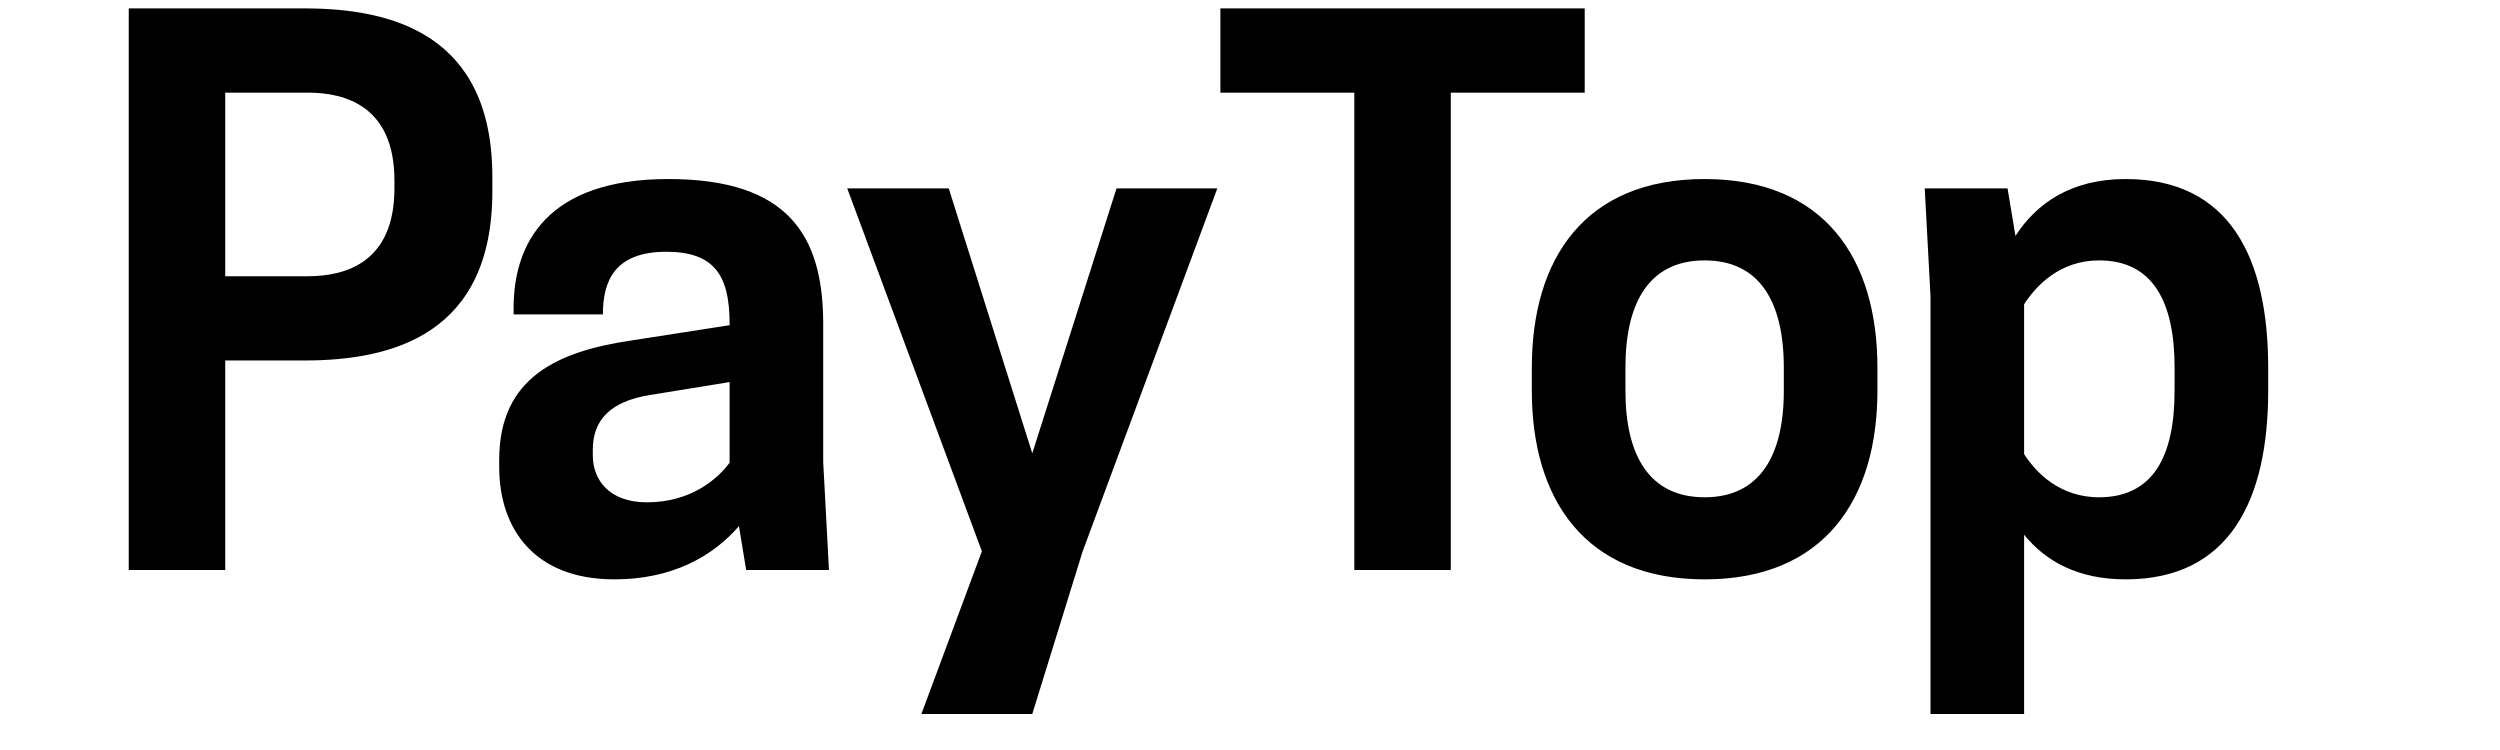
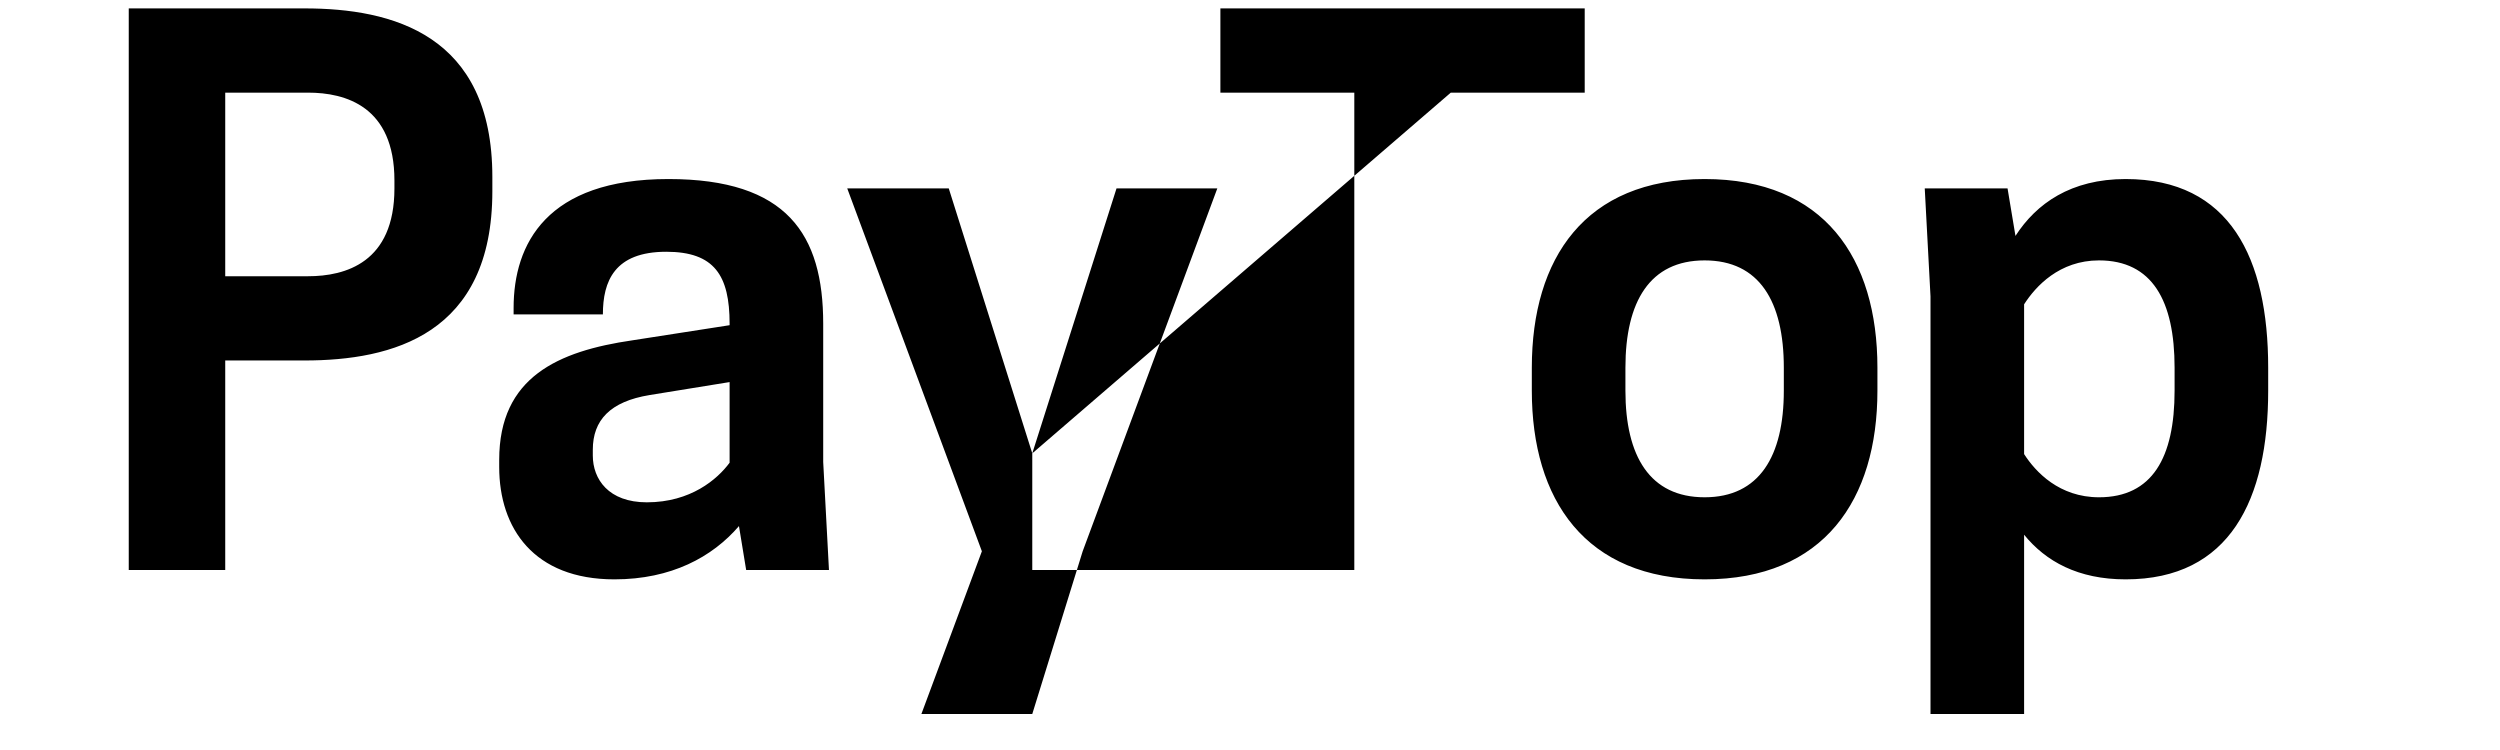
<svg xmlns="http://www.w3.org/2000/svg" viewBox="0 0 150 50" fill="currentColor" width="200" height="60">
-   <path d="M6.682 24.032V38H0.25V0.56H11.962C17.818 0.56 24.49 2.288 24.49 11.792V12.752C24.49 22.304 17.818 24.032 11.962 24.032H6.682ZM6.682 18.416H12.202C14.698 18.416 17.962 17.504 17.962 12.56V12.032C17.962 7.088 14.698 6.176 12.202 6.176H6.682V18.416ZM41.411 38L40.931 35.072C39.155 37.136 36.419 38.624 32.627 38.624C27.251 38.624 24.947 35.216 24.947 31.136V30.656C24.947 25.136 28.883 23.408 33.827 22.688L40.307 21.68V21.584C40.307 18.368 39.299 16.784 36.083 16.784C32.627 16.784 31.859 18.752 31.859 20.96H25.907V20.528C25.907 16.256 28.115 11.936 36.227 11.936C44.147 11.936 46.547 15.632 46.547 21.584V30.8L46.931 38H41.411ZM34.787 33.488C37.715 33.488 39.491 31.952 40.307 30.848V25.472L34.979 26.336C32.339 26.768 31.187 28.016 31.187 29.984V30.368C31.187 31.952 32.243 33.488 34.787 33.488ZM60.485 30.224L66.101 12.56H72.821L63.845 36.752L60.485 47.6H53.093L57.125 36.752L48.149 12.56H54.917L60.485 30.224ZM88.386 6.176V38H81.954V6.176H73.026V0.56H97.314V6.176H88.386ZM105.308 38.624C97.34 38.624 93.788 33.296 93.788 26.048V24.512C93.788 17.216 97.34 11.936 105.308 11.936C113.276 11.936 116.828 17.216 116.828 24.512V26.048C116.828 33.296 113.276 38.624 105.308 38.624ZM105.308 33.152C108.956 33.152 110.588 30.416 110.588 26.048V24.512C110.588 20.096 108.956 17.36 105.308 17.36C101.66 17.36 100.028 20.096 100.028 24.512V26.048C100.028 30.416 101.66 33.152 105.308 33.152ZM133.375 38.624C130.207 38.624 128.047 37.424 126.607 35.648V47.6H120.367V19.76L119.983 12.56H125.503L126.031 15.728C127.423 13.568 129.727 11.936 133.375 11.936C140.335 11.936 142.879 17.216 142.879 24.512V26.048C142.879 33.296 140.335 38.624 133.375 38.624ZM126.607 20.288V30.272C127.375 31.472 128.959 33.152 131.599 33.152C135.151 33.152 136.639 30.512 136.639 26.048V24.512C136.639 20.048 135.151 17.36 131.599 17.36C128.959 17.36 127.375 19.088 126.607 20.288Z" />
+   <path d="M6.682 24.032V38H0.25V0.56H11.962C17.818 0.56 24.49 2.288 24.49 11.792V12.752C24.49 22.304 17.818 24.032 11.962 24.032H6.682ZM6.682 18.416H12.202C14.698 18.416 17.962 17.504 17.962 12.56V12.032C17.962 7.088 14.698 6.176 12.202 6.176H6.682V18.416ZM41.411 38L40.931 35.072C39.155 37.136 36.419 38.624 32.627 38.624C27.251 38.624 24.947 35.216 24.947 31.136V30.656C24.947 25.136 28.883 23.408 33.827 22.688L40.307 21.68V21.584C40.307 18.368 39.299 16.784 36.083 16.784C32.627 16.784 31.859 18.752 31.859 20.96H25.907V20.528C25.907 16.256 28.115 11.936 36.227 11.936C44.147 11.936 46.547 15.632 46.547 21.584V30.8L46.931 38H41.411ZM34.787 33.488C37.715 33.488 39.491 31.952 40.307 30.848V25.472L34.979 26.336C32.339 26.768 31.187 28.016 31.187 29.984V30.368C31.187 31.952 32.243 33.488 34.787 33.488ZM60.485 30.224L66.101 12.56H72.821L63.845 36.752L60.485 47.6H53.093L57.125 36.752L48.149 12.56H54.917L60.485 30.224ZV38H81.954V6.176H73.026V0.56H97.314V6.176H88.386ZM105.308 38.624C97.34 38.624 93.788 33.296 93.788 26.048V24.512C93.788 17.216 97.34 11.936 105.308 11.936C113.276 11.936 116.828 17.216 116.828 24.512V26.048C116.828 33.296 113.276 38.624 105.308 38.624ZM105.308 33.152C108.956 33.152 110.588 30.416 110.588 26.048V24.512C110.588 20.096 108.956 17.36 105.308 17.36C101.66 17.36 100.028 20.096 100.028 24.512V26.048C100.028 30.416 101.66 33.152 105.308 33.152ZM133.375 38.624C130.207 38.624 128.047 37.424 126.607 35.648V47.6H120.367V19.76L119.983 12.56H125.503L126.031 15.728C127.423 13.568 129.727 11.936 133.375 11.936C140.335 11.936 142.879 17.216 142.879 24.512V26.048C142.879 33.296 140.335 38.624 133.375 38.624ZM126.607 20.288V30.272C127.375 31.472 128.959 33.152 131.599 33.152C135.151 33.152 136.639 30.512 136.639 26.048V24.512C136.639 20.048 135.151 17.36 131.599 17.36C128.959 17.36 127.375 19.088 126.607 20.288Z" />
</svg>